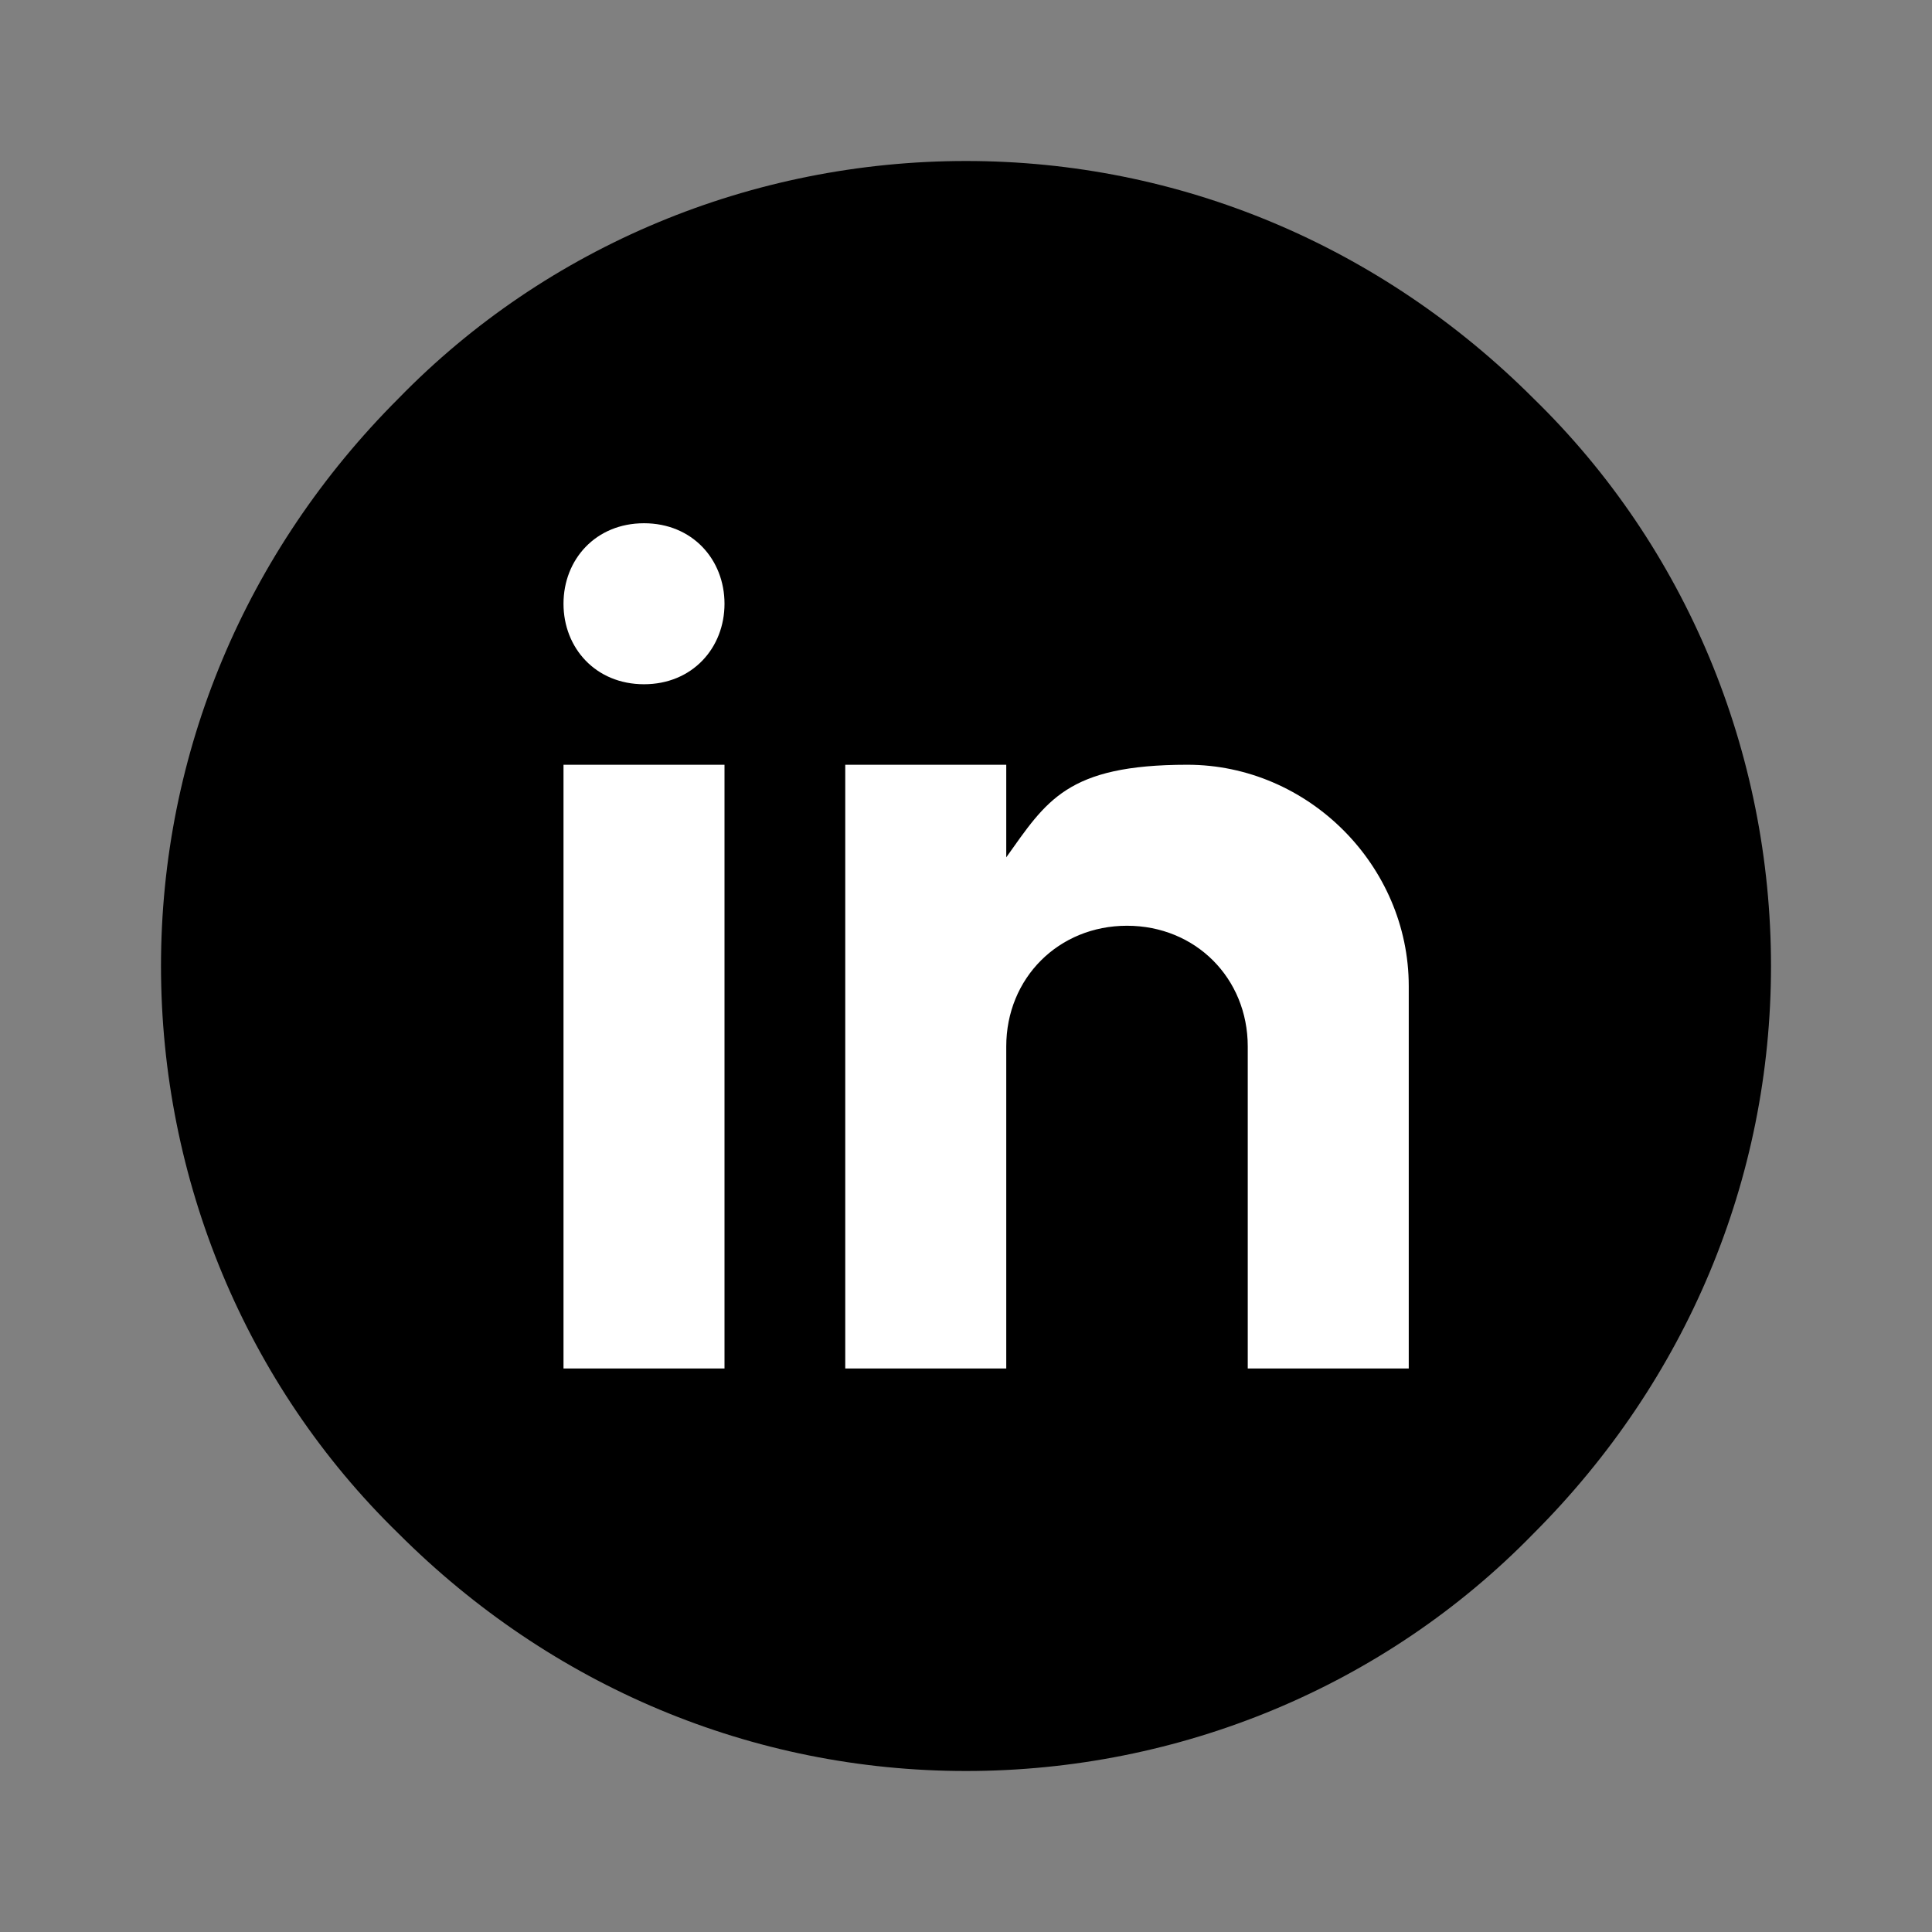
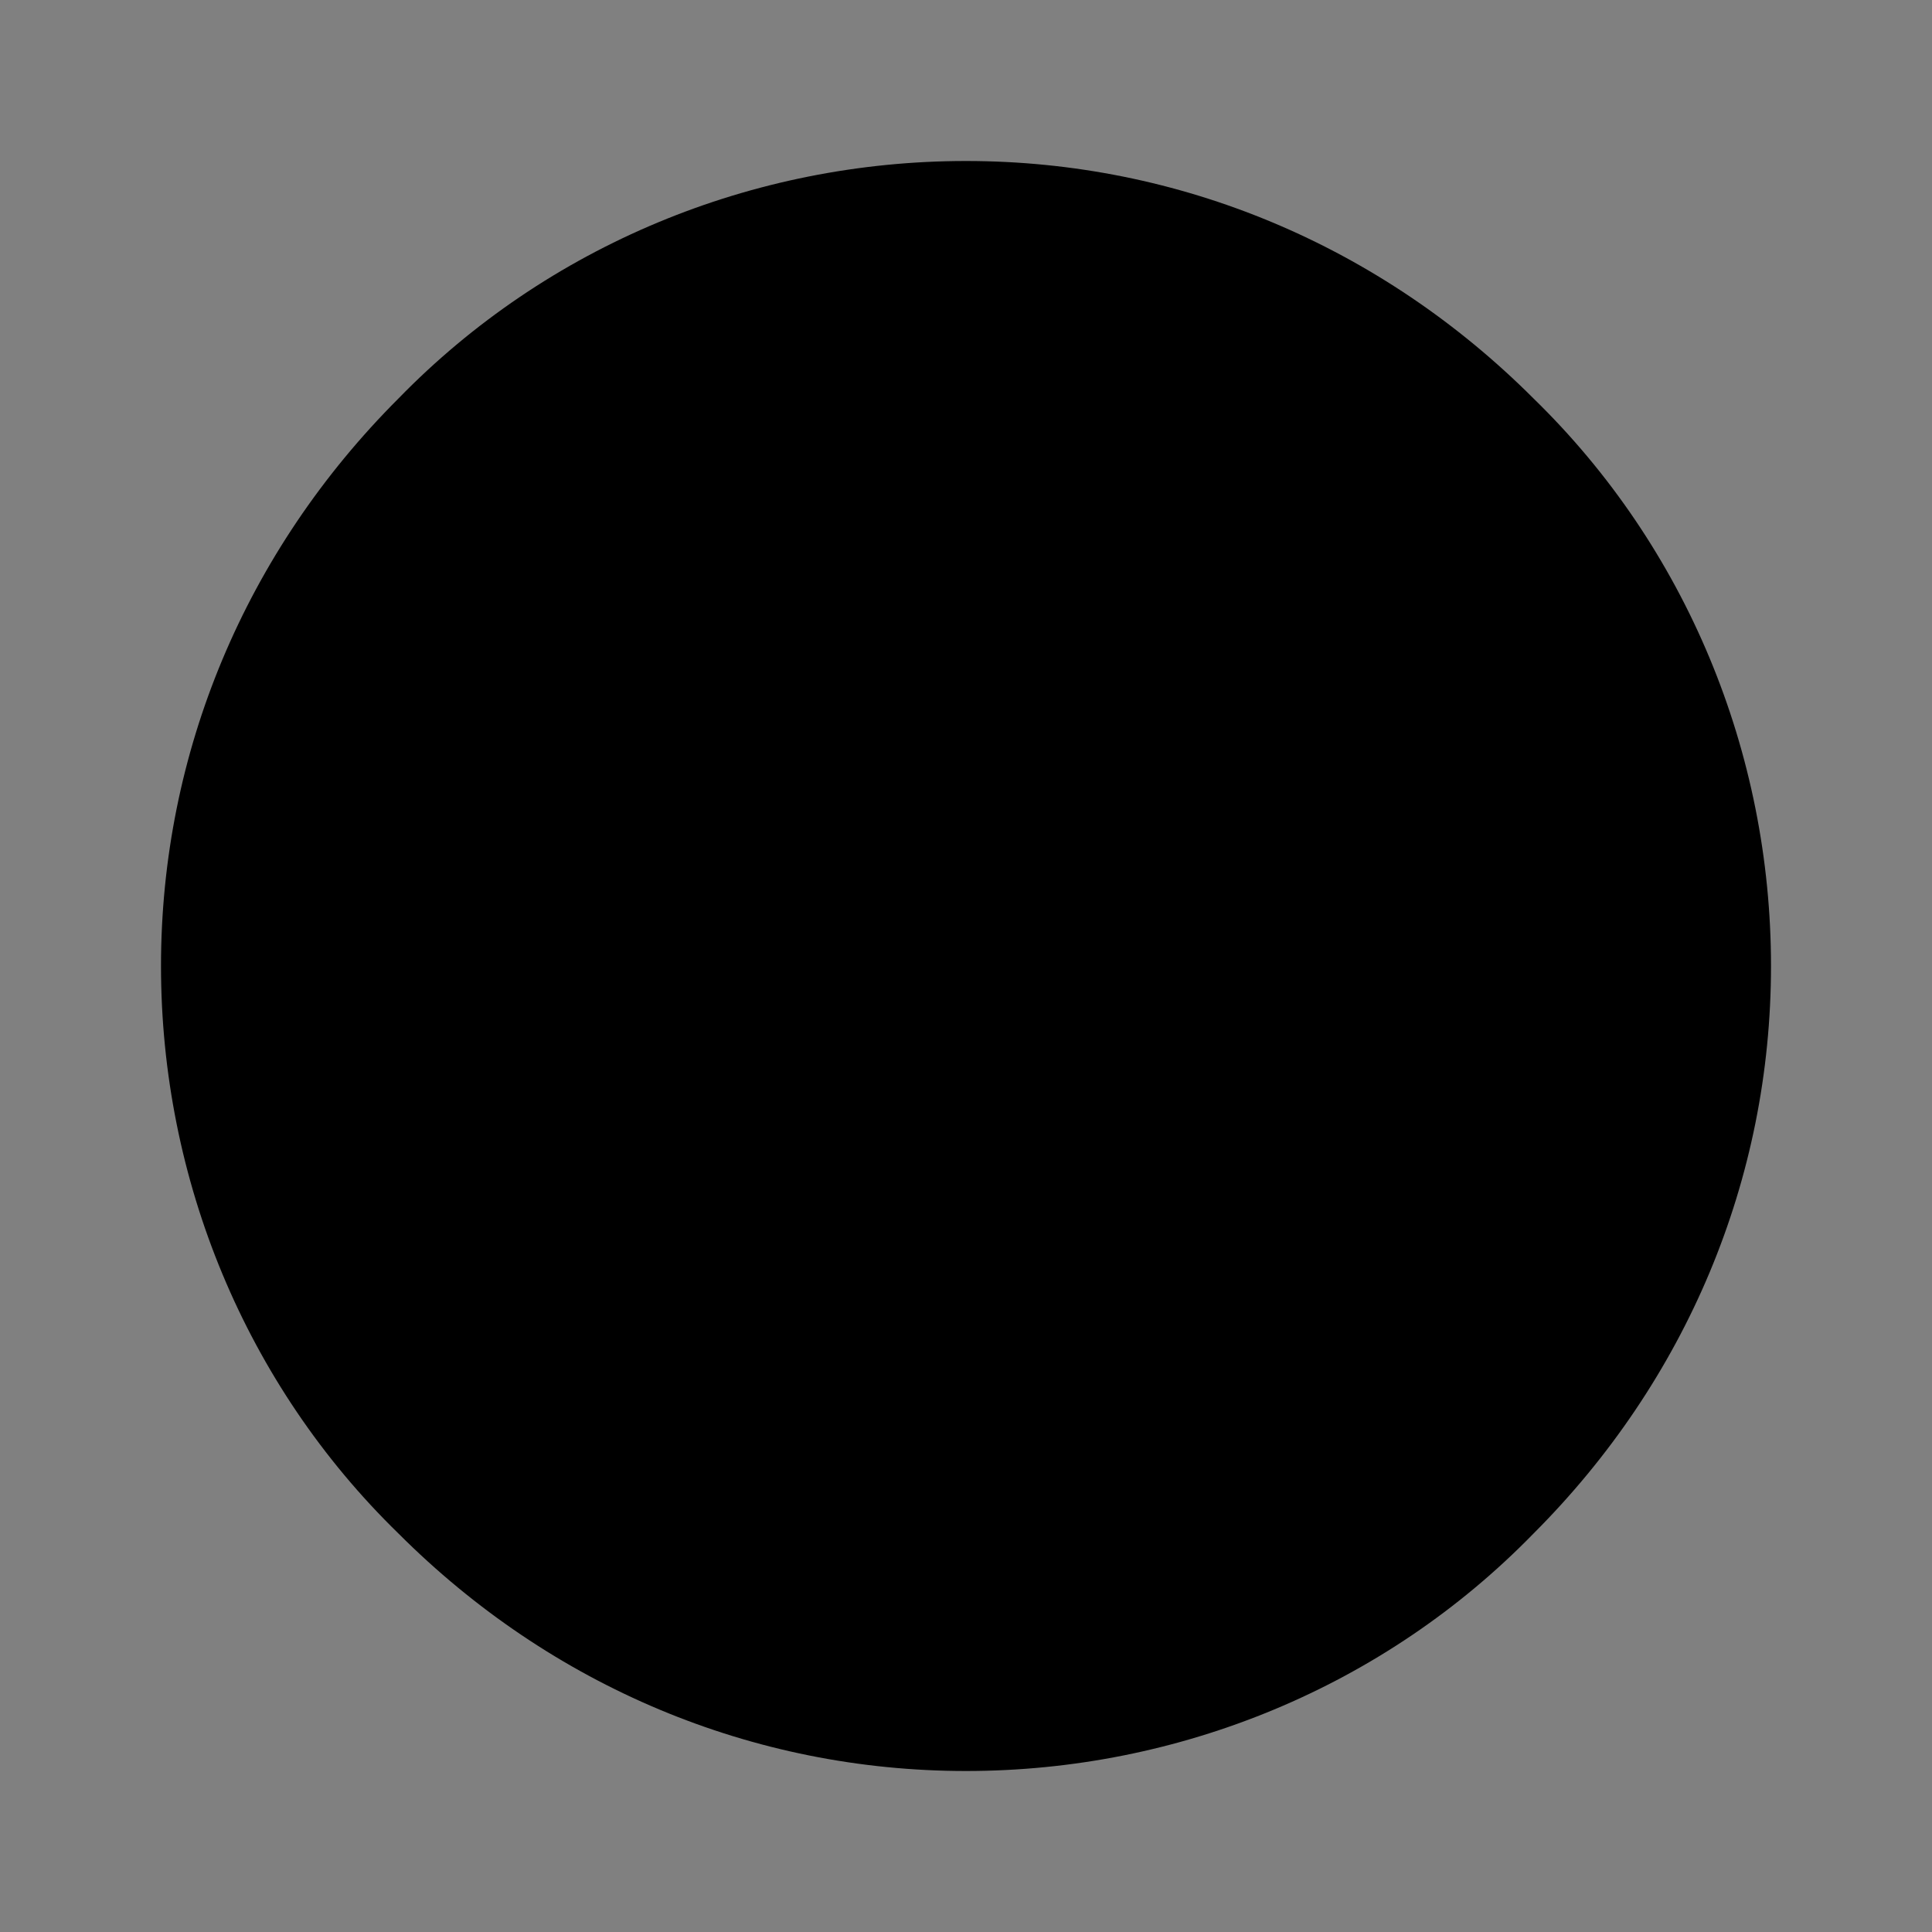
<svg xmlns="http://www.w3.org/2000/svg" id="Layer_1" data-name="Layer 1" viewBox="0 0 48 48">
  <rect x="0" y="0" width="48" height="48" fill="#808080" stroke="none" />
  <defs>
    <style>
      .cls-1 {
        fill: #fff;
      }
    </style>
  </defs>
  <path d="M24,4c-5.3,0-10.4,2.1-14.1,5.9-3.8,3.8-5.9,8.8-5.9,14.1s2.1,10.4,5.9,14.1c3.8,3.8,8.8,5.9,14.1,5.9s10.4-2.1,14.1-5.9c3.8-3.8,5.9-8.8,5.9-14.1s-2.1-10.4-5.9-14.1c-3.8-3.8-8.8-5.9-14.1-5.9h0Z" />
-   <path class="cls-1" d="M14,19h4v15h-4v-15Zm2-2h0c-1.2,0-2-.9-2-2s.8-2,2-2,2,.9,2,2c0,1.1-.8,2-2,2Zm19,7.5c0-3-2.5-5.5-5.5-5.5s-3.5,.9-4.5,2.3v-2.3h-4v15h4v-8c0-1.7,1.3-3,3-3s3,1.3,3,3v8h4v-9.5Z" />
</svg>